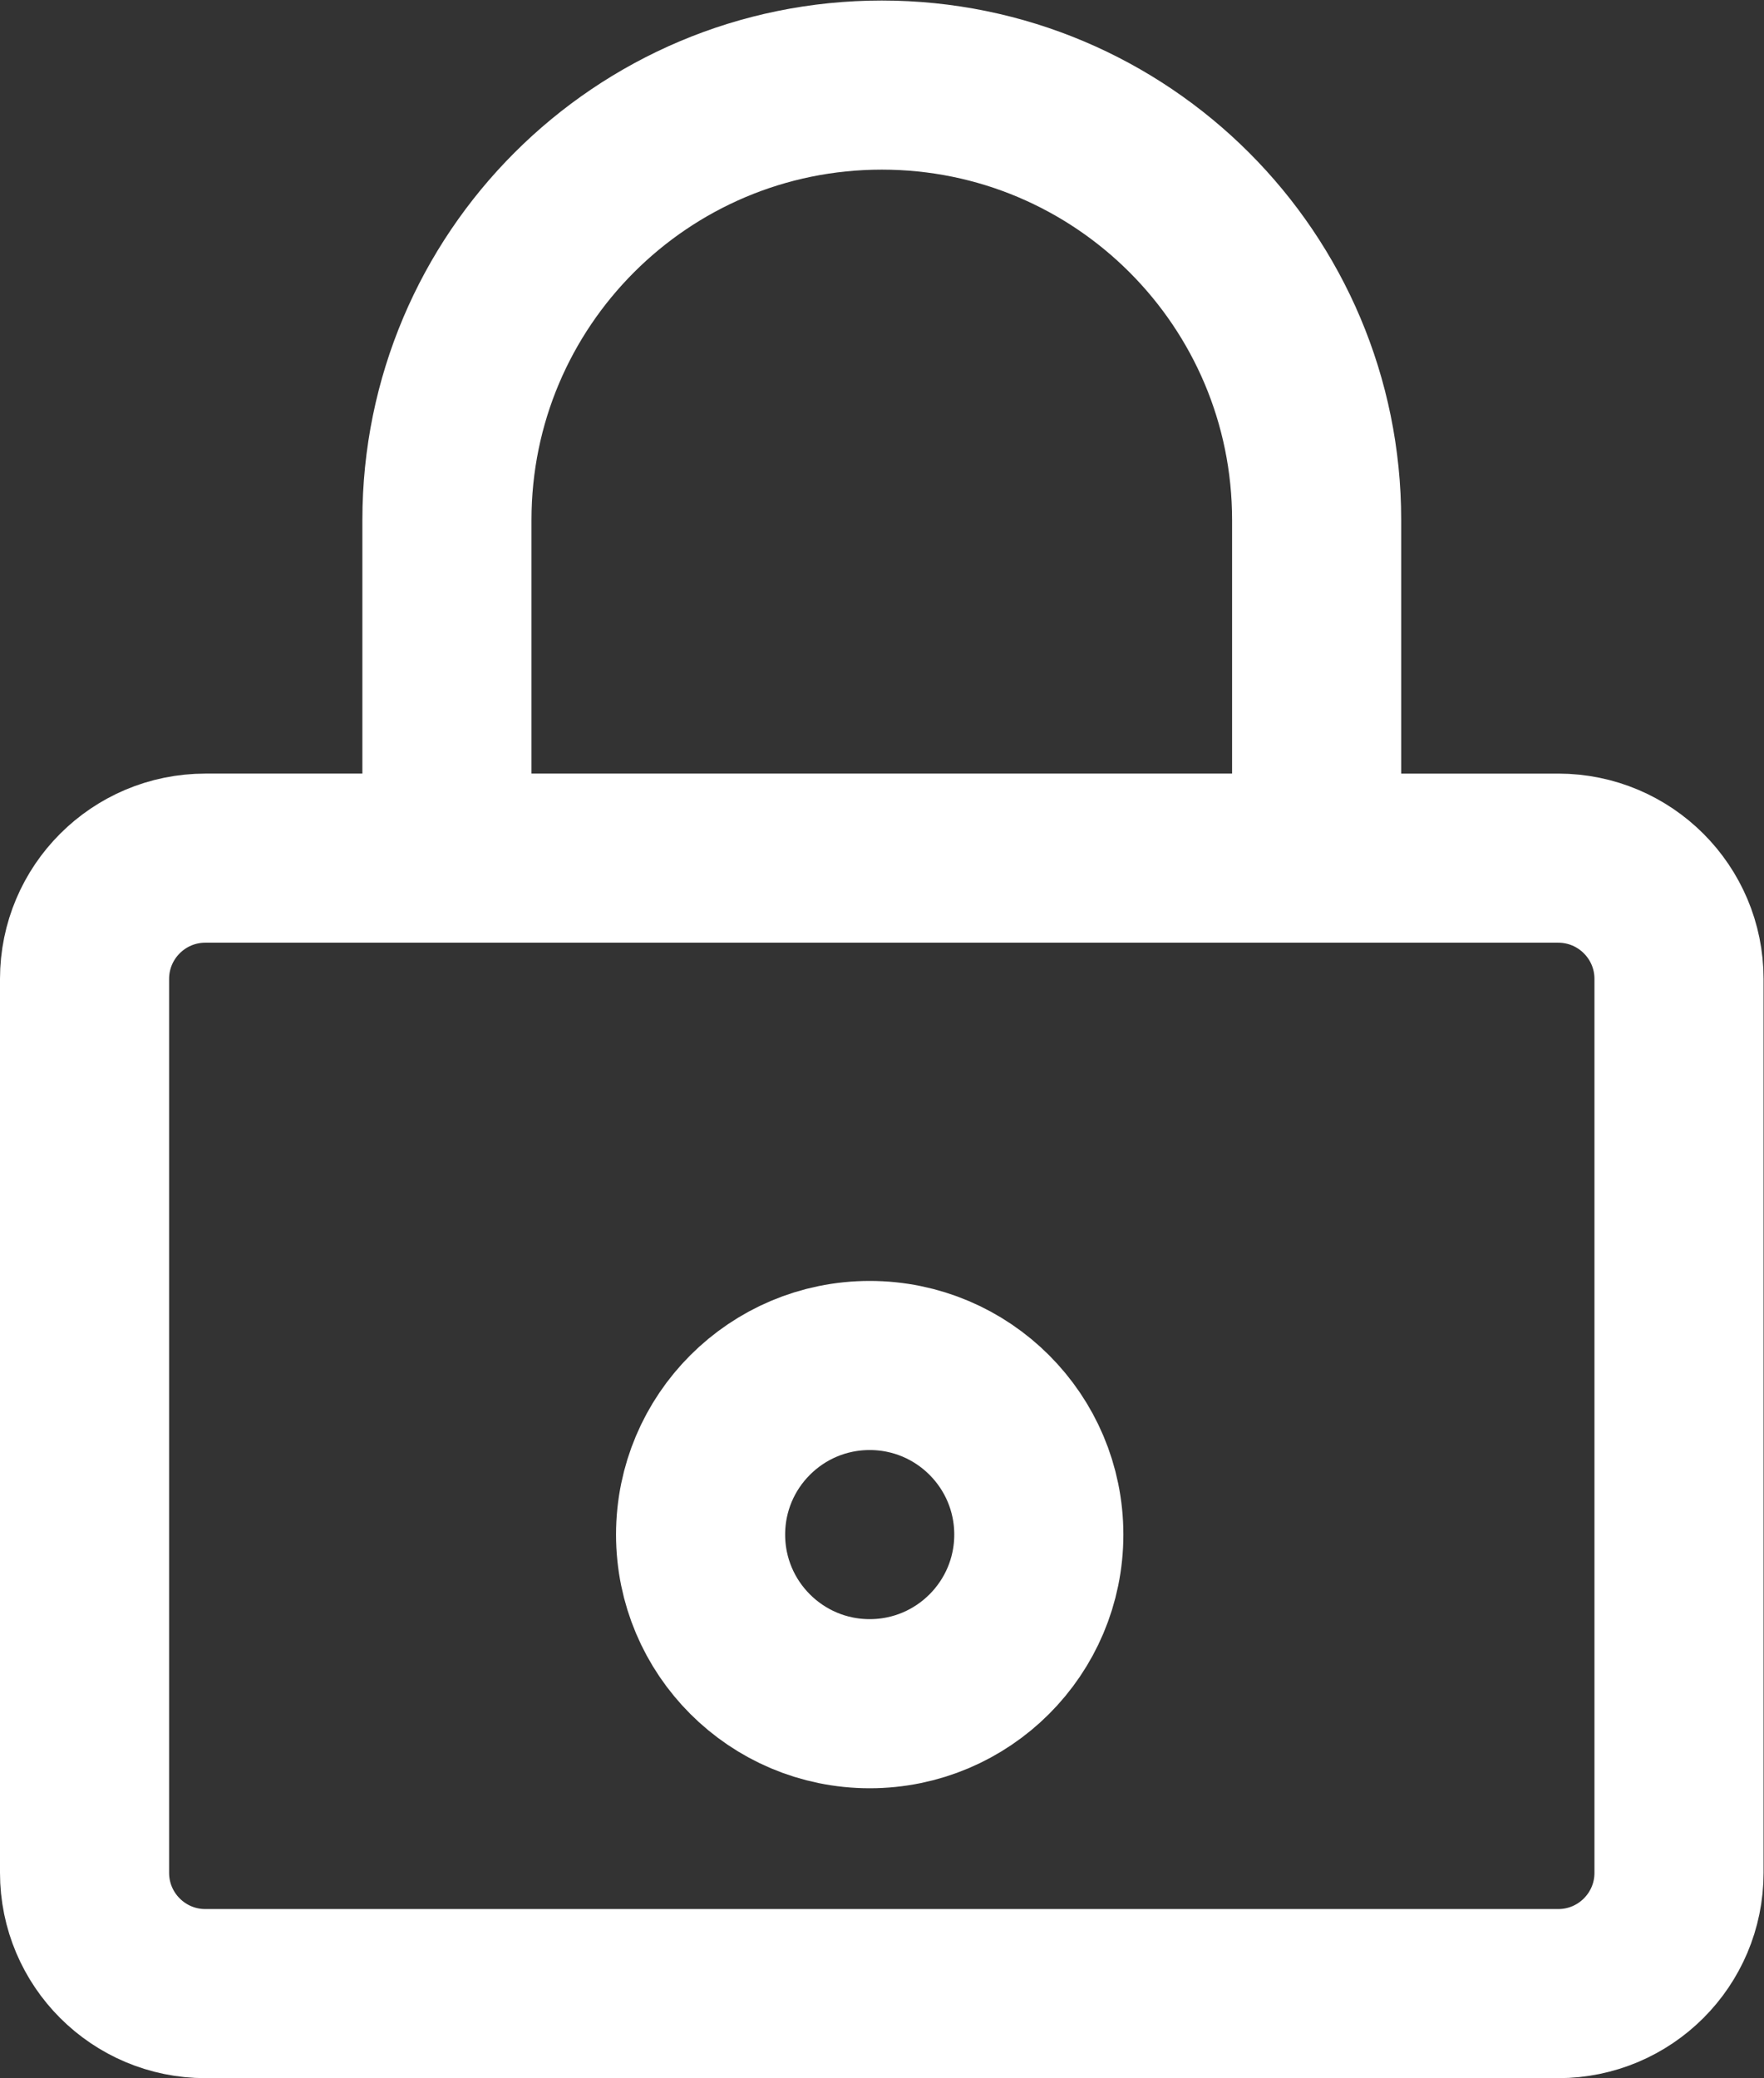
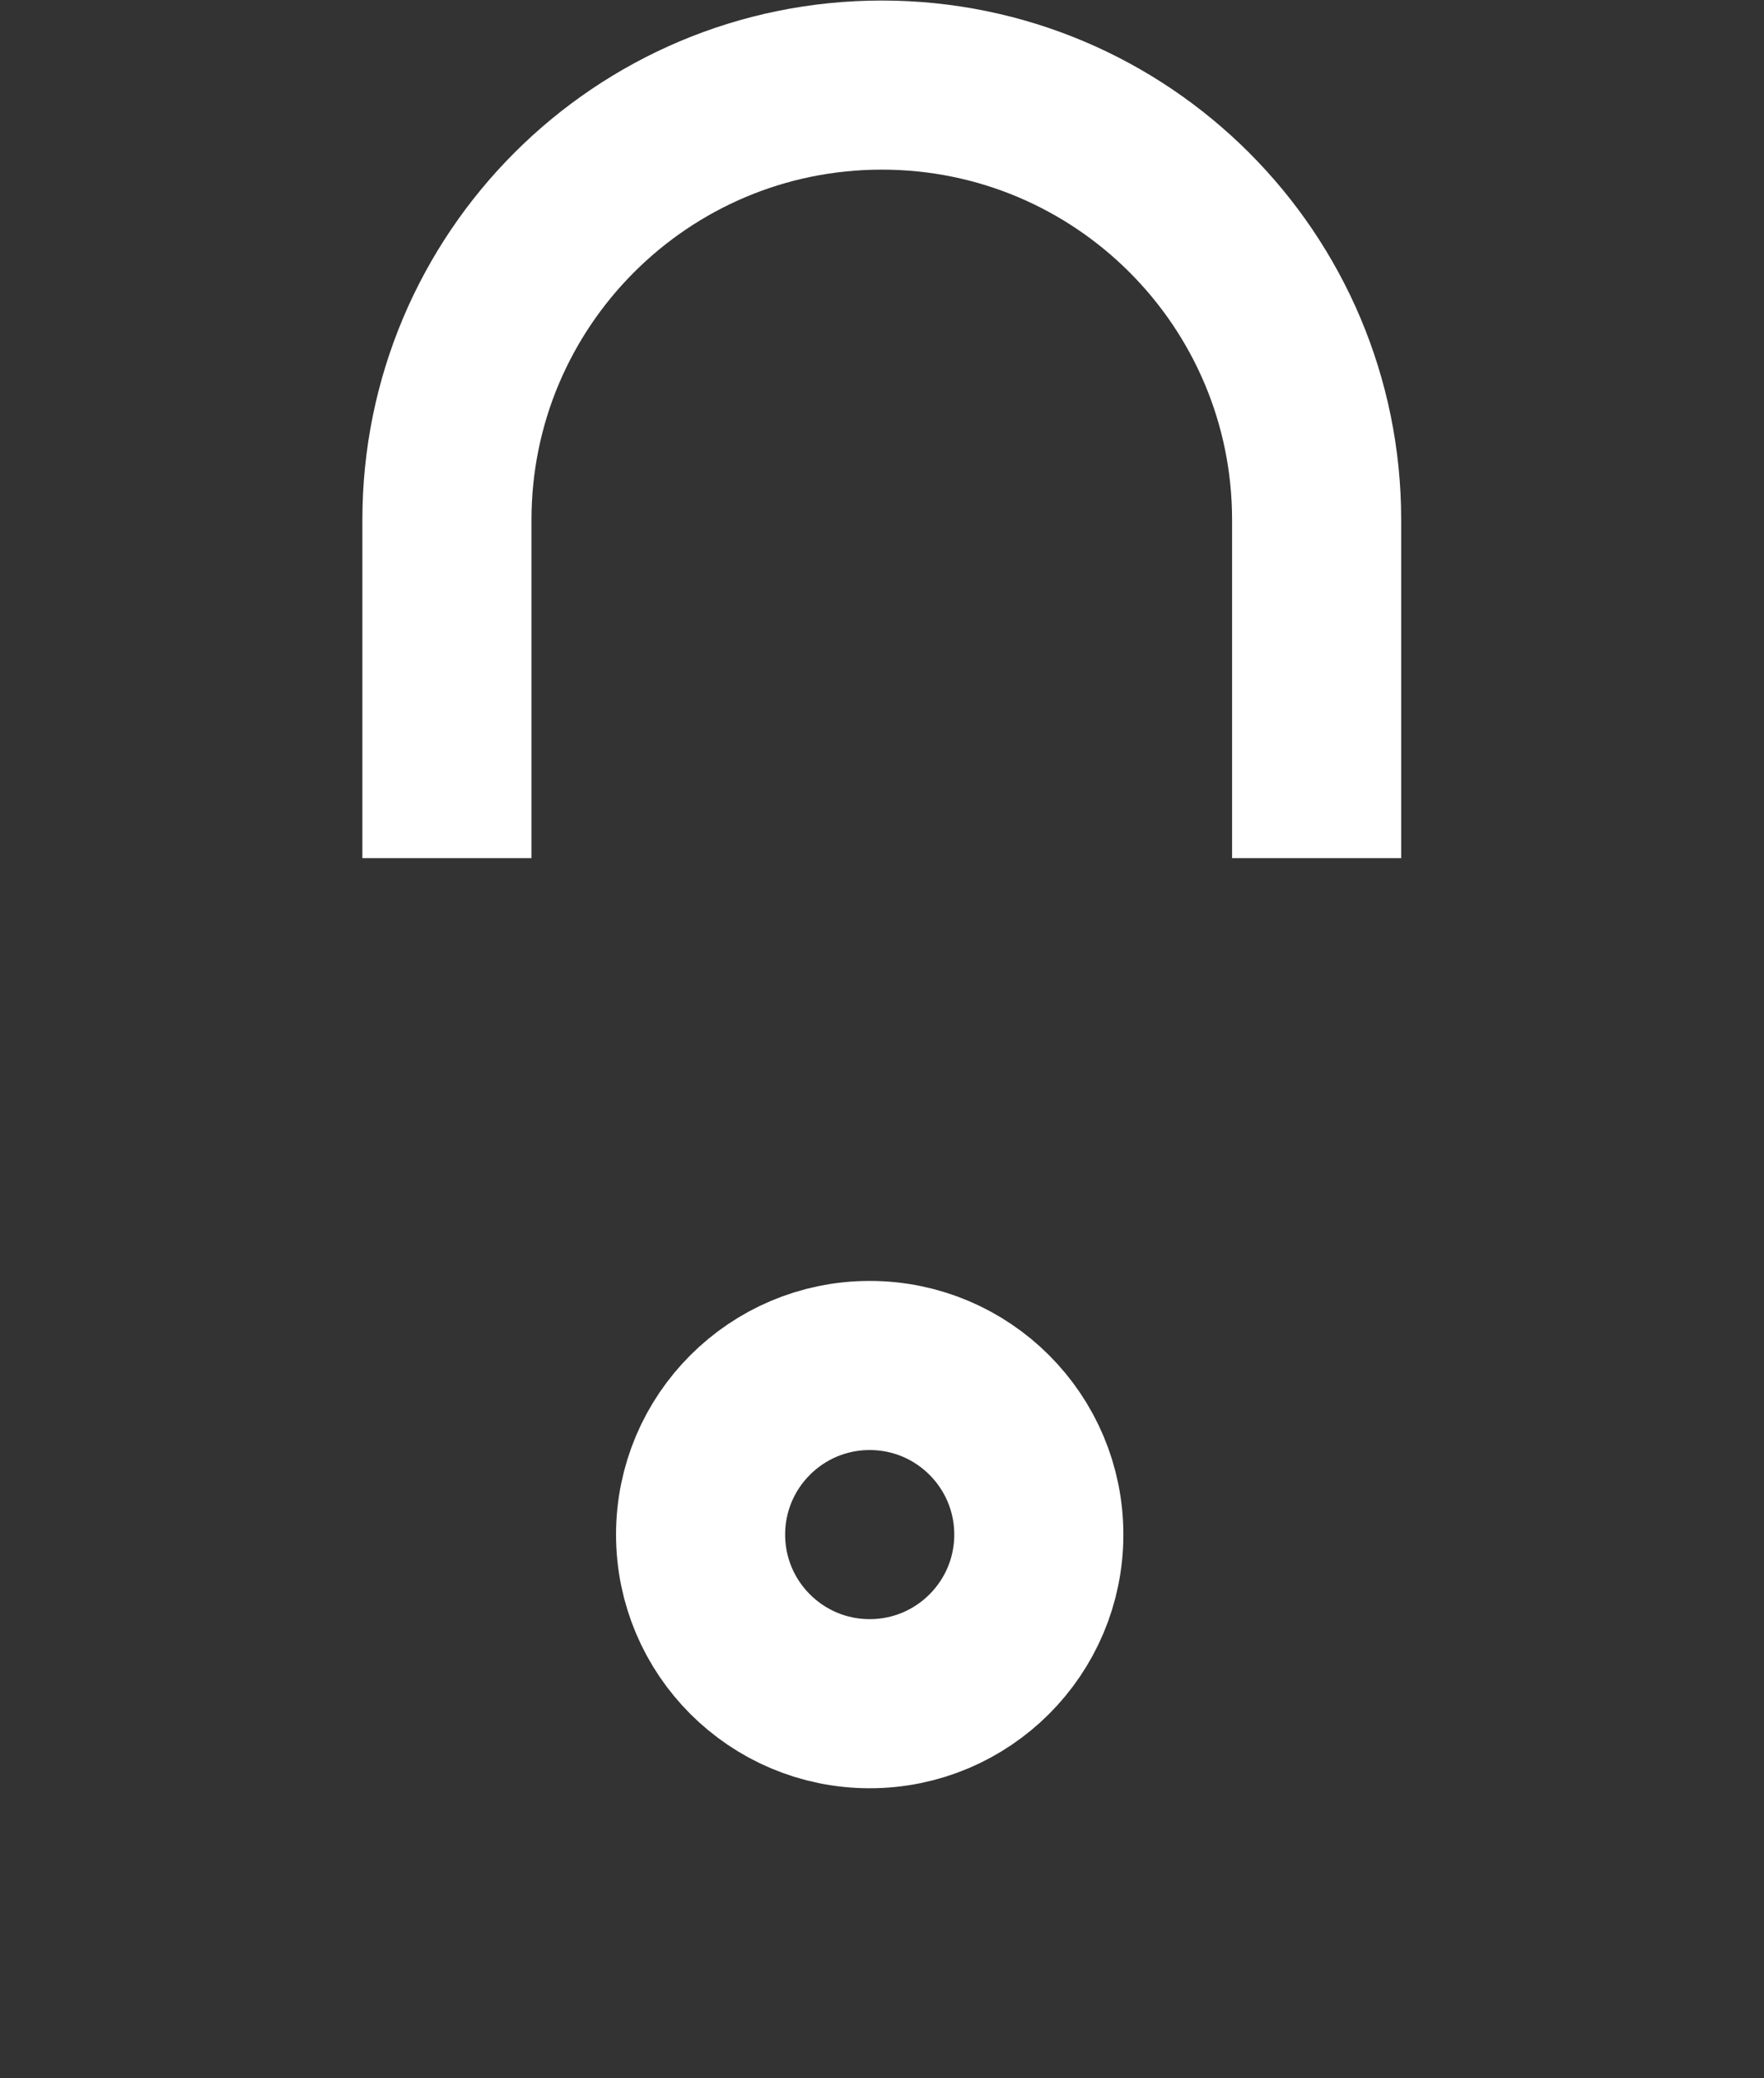
<svg xmlns="http://www.w3.org/2000/svg" viewBox="0 0 97.333 114.667" height="114.667" width="97.333" xml:space="preserve" id="svg4504" version="1.1">
  <rect x="0" y="0" width="97.333" height="114.667" fill="#333333" stroke="none" />
  <defs id="defs4508">
    <clipPath id="clipPath4520" clipPathUnits="userSpaceOnUse">
      <path id="path4518" d="M 0,86 H 73 V 0 H 0 Z" />
    </clipPath>
  </defs>
  <g transform="matrix(1.333,0,0,-1.333,0,114.667)" id="g4512">
    <g style="stroke:#ffffff;stroke-opacity:1" id="g4514">
      <g style="stroke:#ffffff;stroke-opacity:1" clip-path="url(#clipPath4520)" id="g4516">
        <g style="stroke:#ffffff;stroke-opacity:1" transform="translate(64.5,3.5)" id="g4522">
-           <path id="path4524" style="fill:none;stroke:#ffffff;stroke-width:7;stroke-linecap:butt;stroke-linejoin:miter;stroke-miterlimit:10;stroke-dasharray:none;stroke-opacity:1" d="m 0,0 h -56 c -2.762,0 -5,2.239 -5,5 v 37 c 0,2.761 2.238,5 5,5 H 0 c 2.762,0 5,-2.239 5,-5 V 5 C 5,2.239 2.762,0 0,0 Z" />
-         </g>
+           </g>
        <g style="stroke:#ffffff;stroke-opacity:1" transform="translate(18.5,50.5)" id="g4526">
          <path id="path4528" style="fill:none;stroke:#ffffff;stroke-width:7;stroke-linecap:butt;stroke-linejoin:miter;stroke-miterlimit:10;stroke-dasharray:none;stroke-opacity:1" d="m 0,0 v 14 c 0,9.941 8.059,18 18,18 9.941,0 18,-8.059 18,-18 V 0" />
        </g>
        <g style="stroke:#ffffff;stroke-opacity:1" transform="translate(43,22.5)" id="g4530">
          <path id="path4532" style="fill:none;stroke:#ffffff;stroke-width:7;stroke-linecap:butt;stroke-linejoin:miter;stroke-miterlimit:10;stroke-dasharray:none;stroke-opacity:1" d="m 0,0 c 0,-3.866 -3.134,-7 -7,-7 -3.866,0 -7,3.134 -7,7 0,3.866 3.134,7 7,7 3.866,0 7,-3.134 7,-7 z" />
        </g>
      </g>
    </g>
  </g>
</svg>